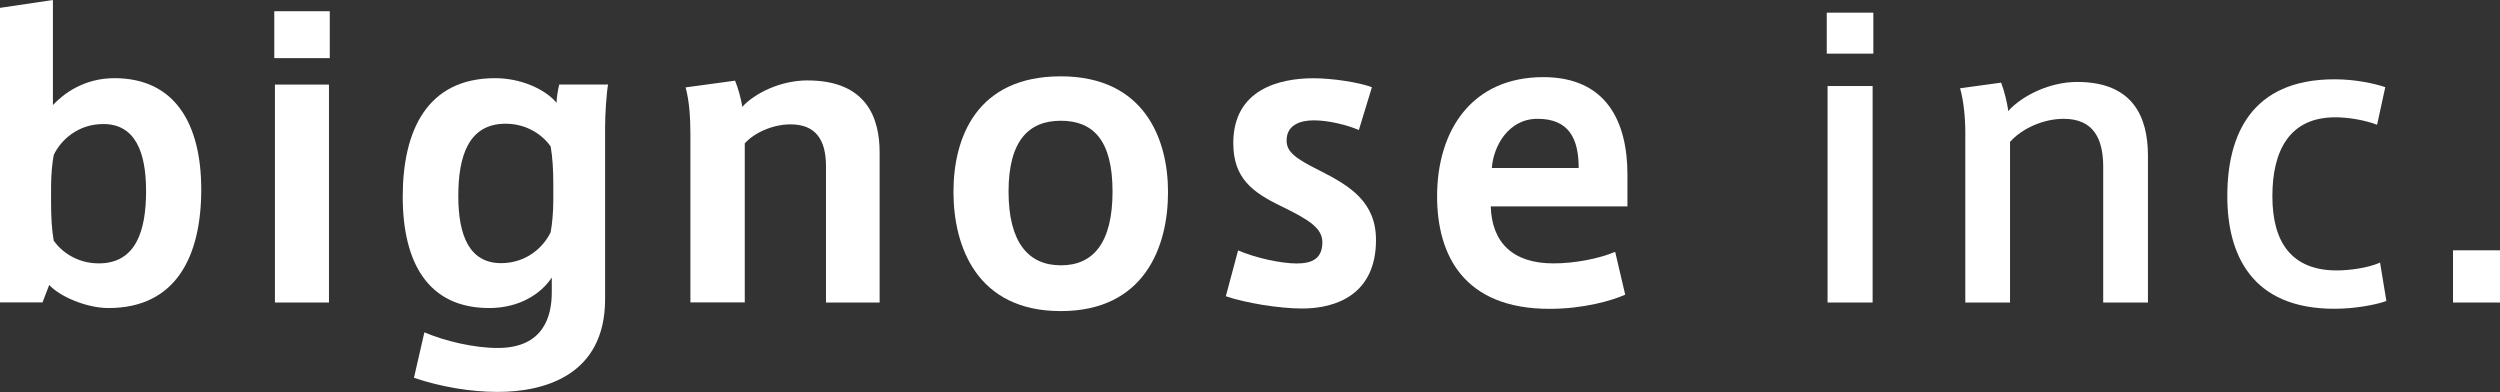
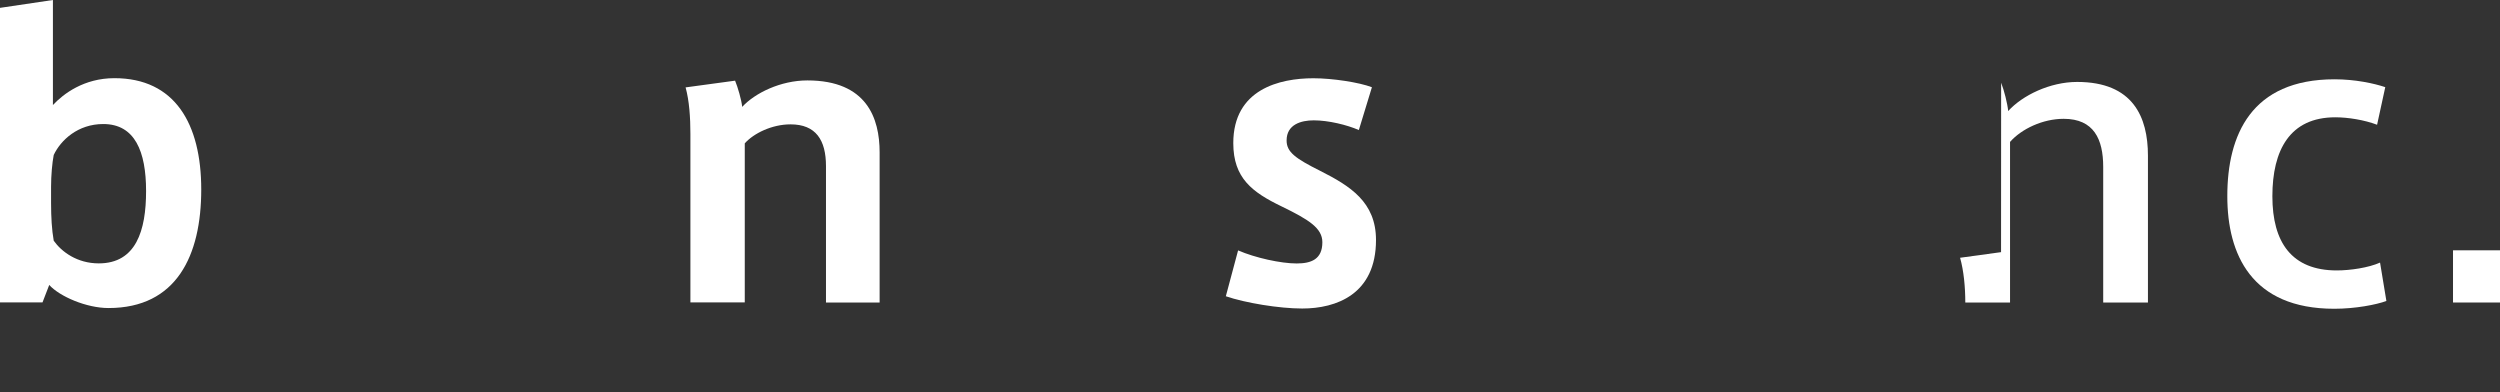
<svg xmlns="http://www.w3.org/2000/svg" id="_レイヤー_1" data-name="レイヤー 1" viewBox="0 0 311.81 48.89">
  <rect x="0" y="0" width="311.81" height="48.89" fill="#333333" stroke="none" />
  <defs>
    <style>
      .cls-1 {
        fill: #fff;
      }
    </style>
  </defs>
  <path class="cls-1" d="M0,37.73V.98L6.6,0v13.1c1.3-1.39,3.86-3.35,7.67-3.35,7.53,0,10.83,5.67,10.83,13.89s-3.07,14.78-11.57,14.78c-2.74,0-6.09-1.44-7.39-2.88l-.84,2.18H0ZM6.37,25.37c0,1.67.09,3.3.33,4.65.98,1.39,2.93,2.83,5.62,2.83,4.65,0,5.9-4.09,5.9-9.02s-1.39-8.36-5.34-8.36c-3.16,0-5.3,2-6.18,3.86-.19.98-.33,2.56-.33,3.95v2.09Z" />
-   <path class="cls-1" d="M41.13,7.25h-6.92V1.4h6.92v5.85ZM41.03,37.73h-6.74V10.55h6.74v27.18Z" />
-   <path class="cls-1" d="M62.08,43.4c5.85,0,6.74-4.14,6.74-6.93v-1.86c-1.3,2-4,3.81-7.81,3.81-7.62,0-10.78-5.67-10.78-13.89s3.02-14.78,11.52-14.78c3.07,0,6.13,1.26,7.67,3.07,0-.7.19-1.72.33-2.28h6.09c-.19,1.02-.37,3.67-.37,5.3v21.47c0,9.62-7.76,11.57-13.38,11.57-3.49,0-7.16-.65-10.46-1.76l1.3-5.67c2.51,1.07,6.13,1.95,9.15,1.95ZM69.01,22.91c0-1.67-.09-3.3-.33-4.65-.98-1.39-2.93-2.83-5.62-2.83-4.65,0-5.9,4.09-5.9,9.02s1.39,8.37,5.34,8.37c3.16,0,5.3-2,6.18-3.86.19-.98.33-2.56.33-3.95v-2.09Z" />
  <path class="cls-1" d="M91.69,10.08c.33.79.79,2.37.88,3.25,1.58-1.72,4.79-3.3,8.13-3.3,7.43,0,9.01,4.74,9.01,8.97v18.73h-6.69v-17.01c0-3.25-1.26-5.21-4.42-5.21-2.32,0-4.6,1.12-5.71,2.37v19.84h-6.78v-21.01c0-2.04-.14-4.14-.6-5.81l6.18-.84Z" />
-   <path class="cls-1" d="M145.68,23.98c0,6.79-2.93,14.82-13.38,14.82s-13.38-8.04-13.38-14.87,2.93-14.41,13.38-14.41,13.38,7.85,13.38,14.41v.05ZM132.35,33.09c3.95,0,6.41-2.74,6.41-9.2s-2.46-8.83-6.46-8.83-6.51,2.51-6.51,8.83,2.46,9.2,6.51,9.2h.05Z" />
  <path class="cls-1" d="M169.48,16.22c-1.49-.65-3.81-1.21-5.62-1.21-1.58,0-3.39.51-3.39,2.51,0,1.44,1.07,2.23,4.23,3.81,3.67,1.86,6.92,3.86,6.92,8.6,0,6.79-4.97,8.55-9.2,8.55-2.88,0-7.11-.7-9.53-1.53l1.53-5.72c2.14.93,5.34,1.63,7.3,1.63,1.81,0,3.21-.51,3.21-2.65,0-1.77-1.72-2.83-5.07-4.46-3.67-1.77-6.04-3.53-6.04-7.9,0-6.74,5.81-8.09,9.99-8.09,2.37,0,5.72.51,7.3,1.12l-1.63,5.34Z" />
-   <path class="cls-1" d="M193.78,32.85c2.56,0,5.58-.56,7.67-1.44l1.25,5.34c-1.63.74-5.2,1.77-9.43,1.77-10.69,0-14.03-6.69-14.03-14.03,0-8.27,4.37-14.87,13.24-14.87,7.9,0,10.5,5.58,10.5,12.17v3.95h-17.05c.14,4.55,2.79,7.11,7.81,7.11h.05ZM191.74,14.82c-3.58,0-5.48,3.39-5.67,6.13h10.83c0-3.58-1.16-6.13-5.11-6.13h-.05Z" />
-   <path class="cls-1" d="M233.65,6.69h-5.81V1.58h5.81v5.11ZM233.56,37.73h-5.62V10.73h5.62v27Z" />
-   <path class="cls-1" d="M249.59,10.32c.37.93.79,2.6.88,3.53,1.77-1.95,5.2-3.63,8.6-3.63,6.97,0,8.83,4.37,8.83,9.2v18.31h-5.58v-16.92c0-3.44-1.16-5.99-4.93-5.99-2.6,0-5.25,1.25-6.69,2.88v20.03h-5.58v-21.14c0-1.9-.19-3.95-.65-5.58l5.11-.7Z" />
+   <path class="cls-1" d="M249.59,10.32c.37.93.79,2.6.88,3.53,1.77-1.95,5.2-3.63,8.6-3.63,6.97,0,8.83,4.37,8.83,9.2v18.31h-5.58v-16.92c0-3.44-1.16-5.99-4.93-5.99-2.6,0-5.25,1.25-6.69,2.88v20.03h-5.58c0-1.9-.19-3.95-.65-5.58l5.11-.7Z" />
  <path class="cls-1" d="M277.8,24.44c0-7.58,2.97-14.55,13.38-14.55,2.55,0,4.93.51,6.32.98l-1.02,4.69c-1.58-.6-3.63-.93-5.21-.93-5.67,0-7.85,4.09-7.85,9.85s2.42,9.25,8.04,9.25c1.63,0,3.95-.33,5.39-.98l.79,4.79c-1.25.46-3.86.97-6.5.97-10.36,0-13.34-6.83-13.34-14.03v-.05Z" />
  <path class="cls-1" d="M311.81,37.73h-5.86v-6.51h5.86v6.51Z" />
</svg>